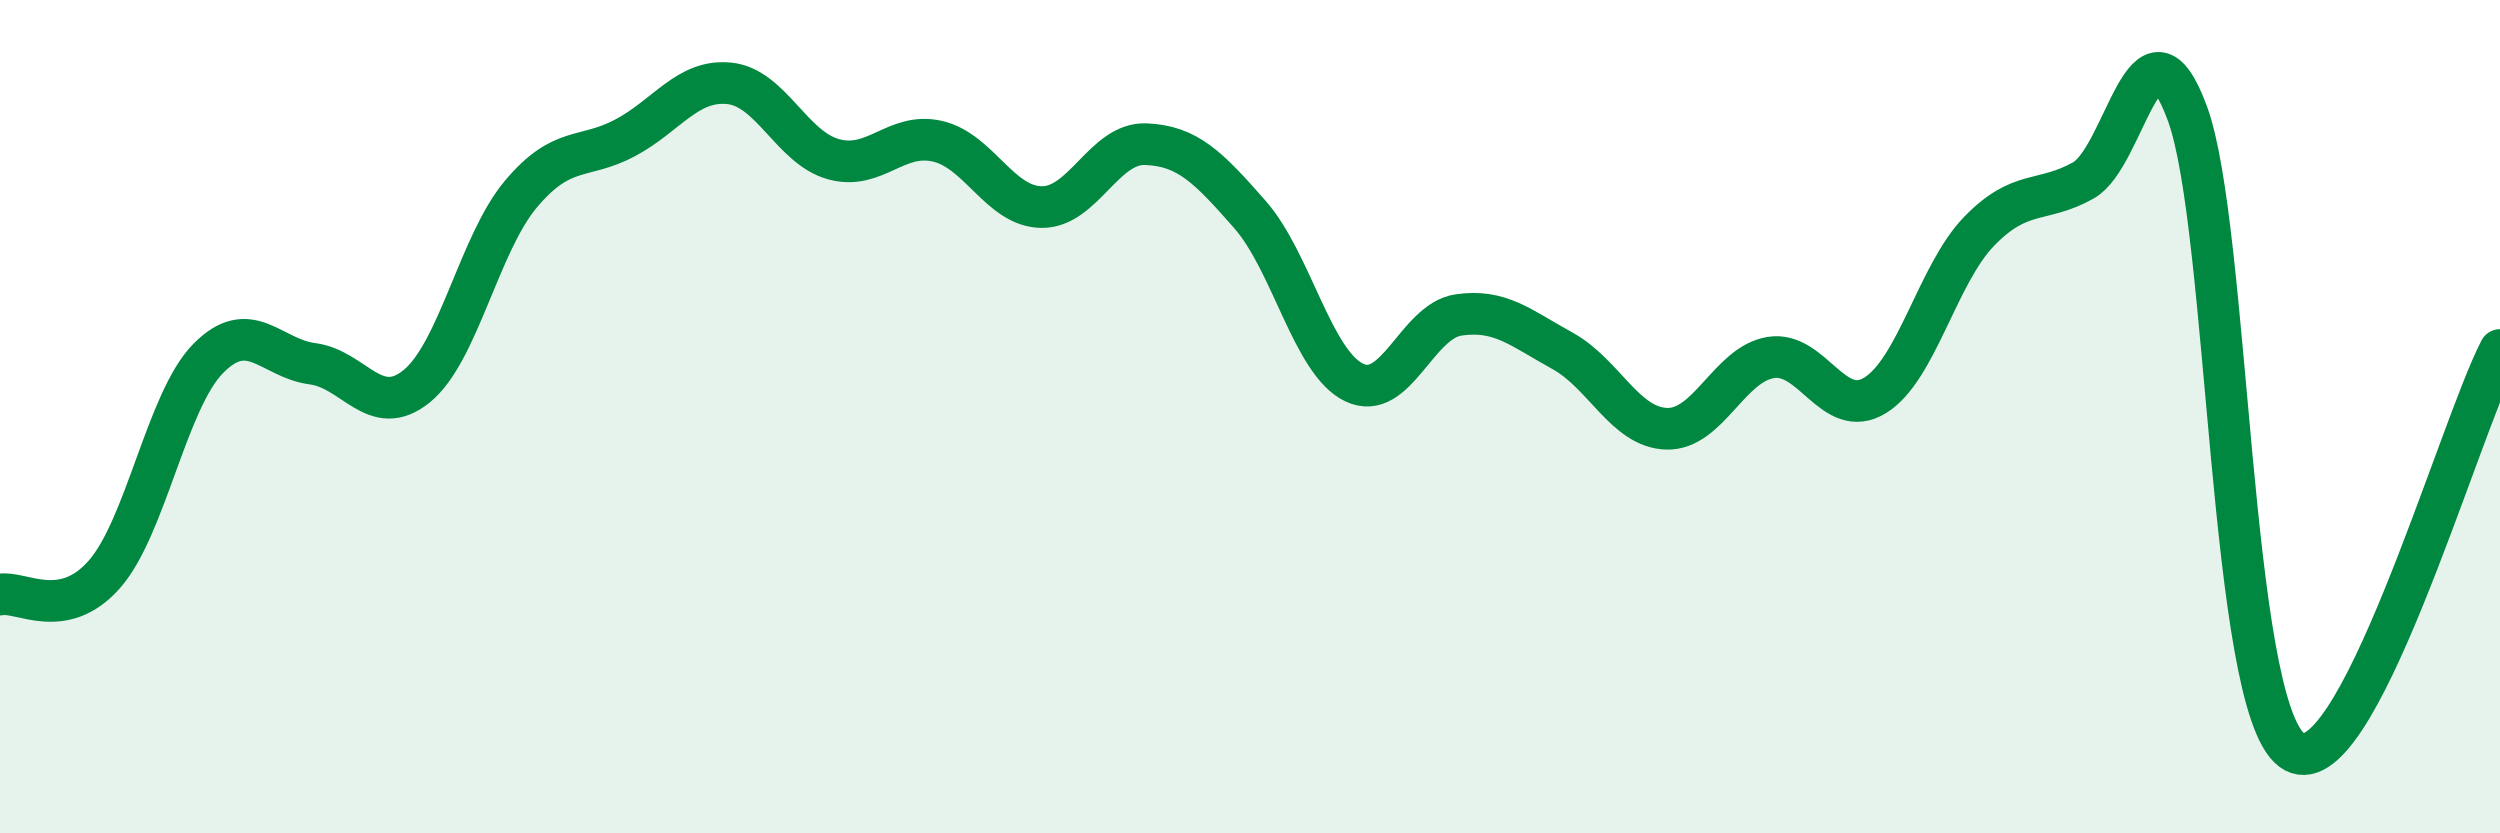
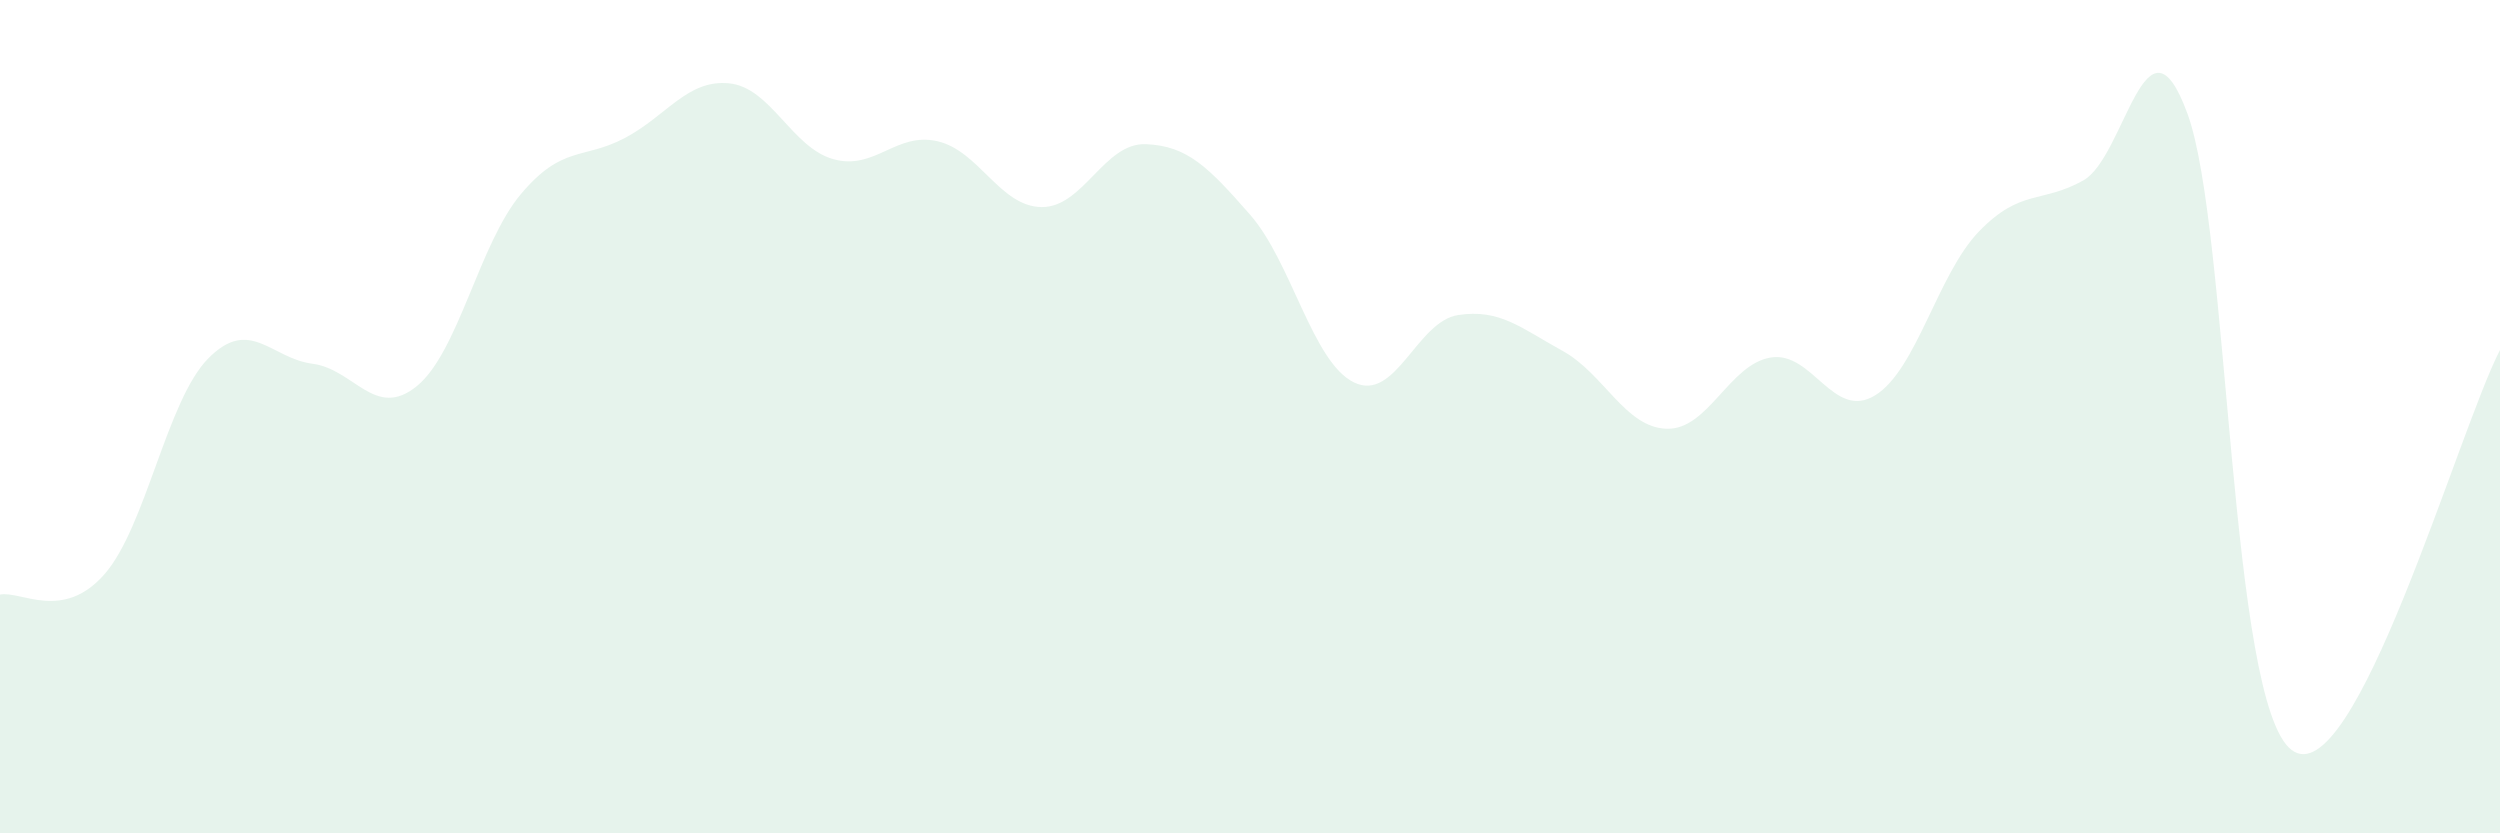
<svg xmlns="http://www.w3.org/2000/svg" width="60" height="20" viewBox="0 0 60 20">
  <path d="M 0,14.27 C 0.5,14.17 1.5,14.92 2.5,13.79 C 3.5,12.66 4,9.61 5,8.6 C 6,7.59 6.5,8.6 7.5,8.73 C 8.5,8.86 9,10.08 10,9.27 C 11,8.46 11.5,5.85 12.5,4.66 C 13.5,3.47 14,3.84 15,3.31 C 16,2.78 16.5,1.9 17.5,2 C 18.5,2.1 19,3.54 20,3.82 C 21,4.1 21.5,3.16 22.5,3.39 C 23.5,3.62 24,4.96 25,4.97 C 26,4.98 26.5,3.42 27.5,3.46 C 28.5,3.5 29,4.01 30,5.15 C 31,6.29 31.5,8.7 32.5,9.18 C 33.5,9.66 34,7.71 35,7.56 C 36,7.41 36.5,7.87 37.5,8.42 C 38.5,8.97 39,10.26 40,10.29 C 41,10.32 41.5,8.74 42.5,8.58 C 43.5,8.42 44,10.1 45,9.49 C 46,8.88 46.5,6.58 47.5,5.55 C 48.5,4.52 49,4.89 50,4.33 C 51,3.77 51.5,0 52.5,2.73 C 53.5,5.46 53.5,16.87 55,18 C 56.5,19.13 59,10.32 60,8.4L60 20L0 20Z" fill="#008740" opacity="0.1" stroke-linecap="round" stroke-linejoin="round" />
-   <path d="M 0,14.27 C 0.5,14.17 1.5,14.92 2.5,13.79 C 3.5,12.66 4,9.61 5,8.6 C 6,7.59 6.5,8.6 7.5,8.73 C 8.5,8.86 9,10.08 10,9.27 C 11,8.46 11.5,5.85 12.5,4.66 C 13.5,3.47 14,3.84 15,3.31 C 16,2.78 16.5,1.9 17.5,2 C 18.5,2.1 19,3.54 20,3.82 C 21,4.1 21.5,3.16 22.5,3.39 C 23.5,3.62 24,4.96 25,4.97 C 26,4.98 26.5,3.42 27.5,3.46 C 28.5,3.5 29,4.01 30,5.15 C 31,6.29 31.5,8.7 32.5,9.18 C 33.5,9.66 34,7.71 35,7.56 C 36,7.41 36.5,7.87 37.5,8.42 C 38.5,8.97 39,10.26 40,10.29 C 41,10.32 41.5,8.74 42.5,8.58 C 43.5,8.42 44,10.1 45,9.49 C 46,8.88 46.5,6.58 47.5,5.55 C 48.5,4.52 49,4.89 50,4.33 C 51,3.77 51.5,0 52.5,2.73 C 53.5,5.46 53.5,16.87 55,18 C 56.5,19.13 59,10.32 60,8.4" stroke="#008740" stroke-width="1" fill="none" stroke-linecap="round" stroke-linejoin="round" />
</svg>